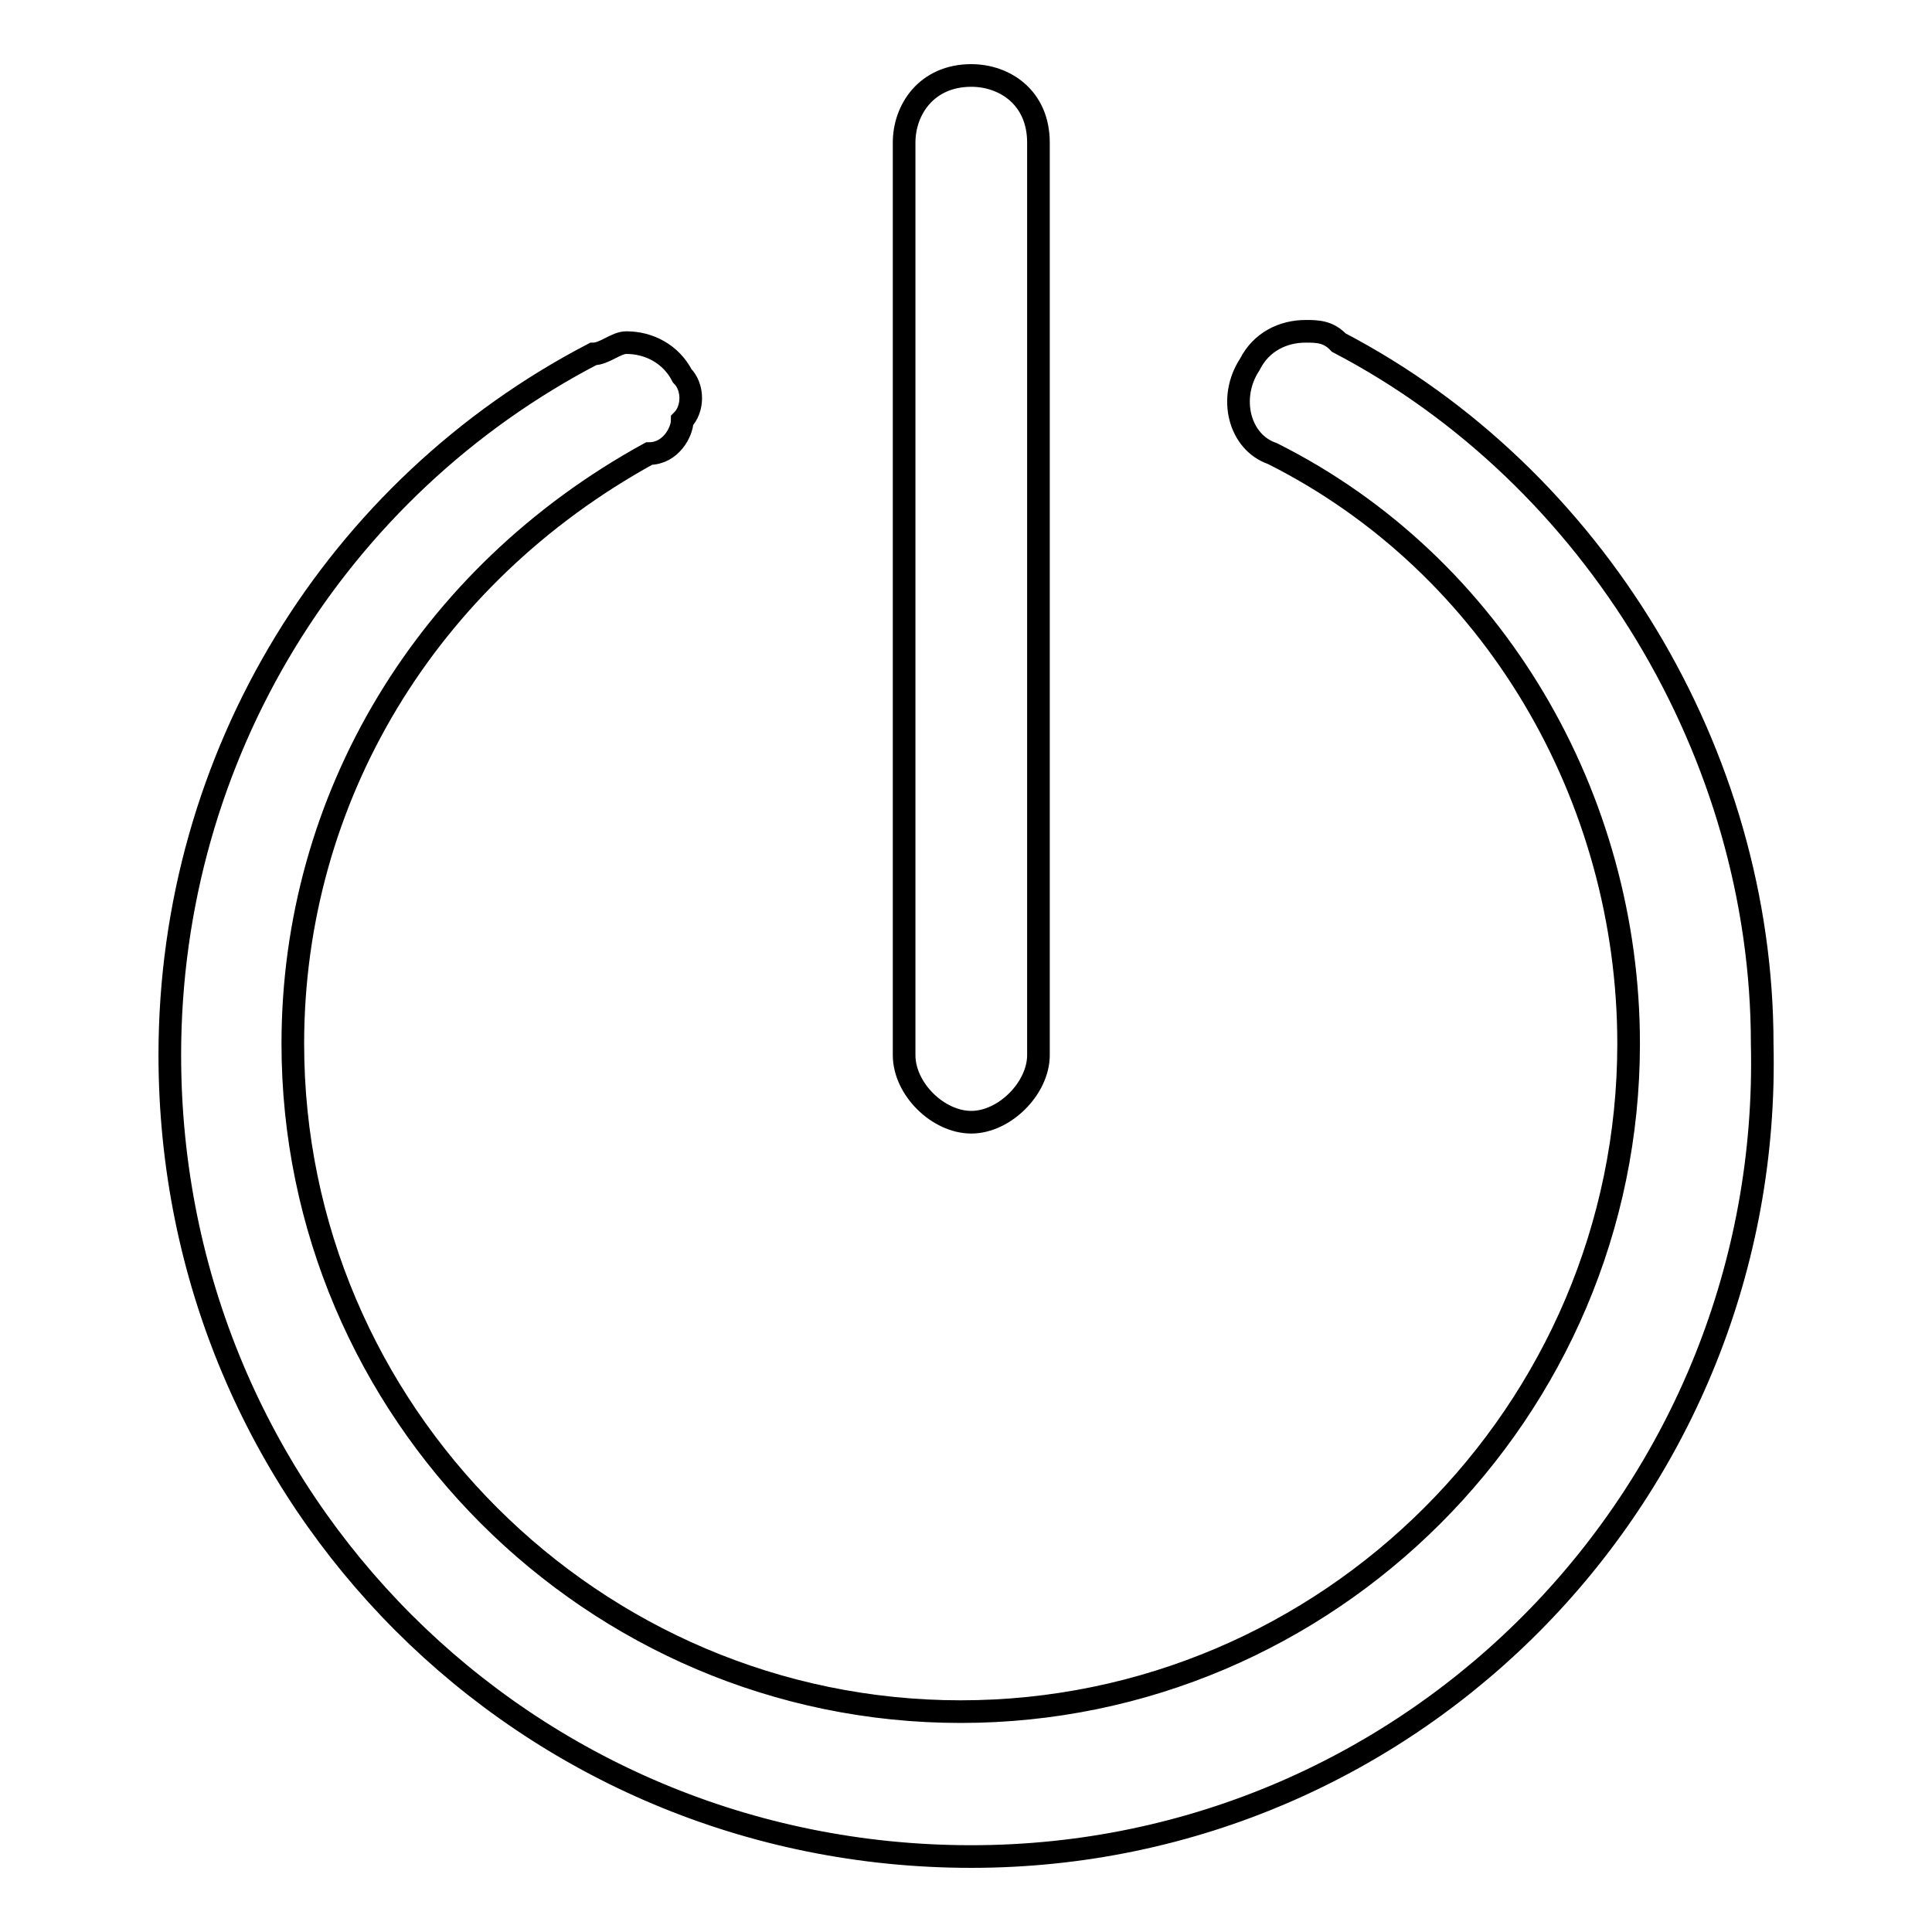
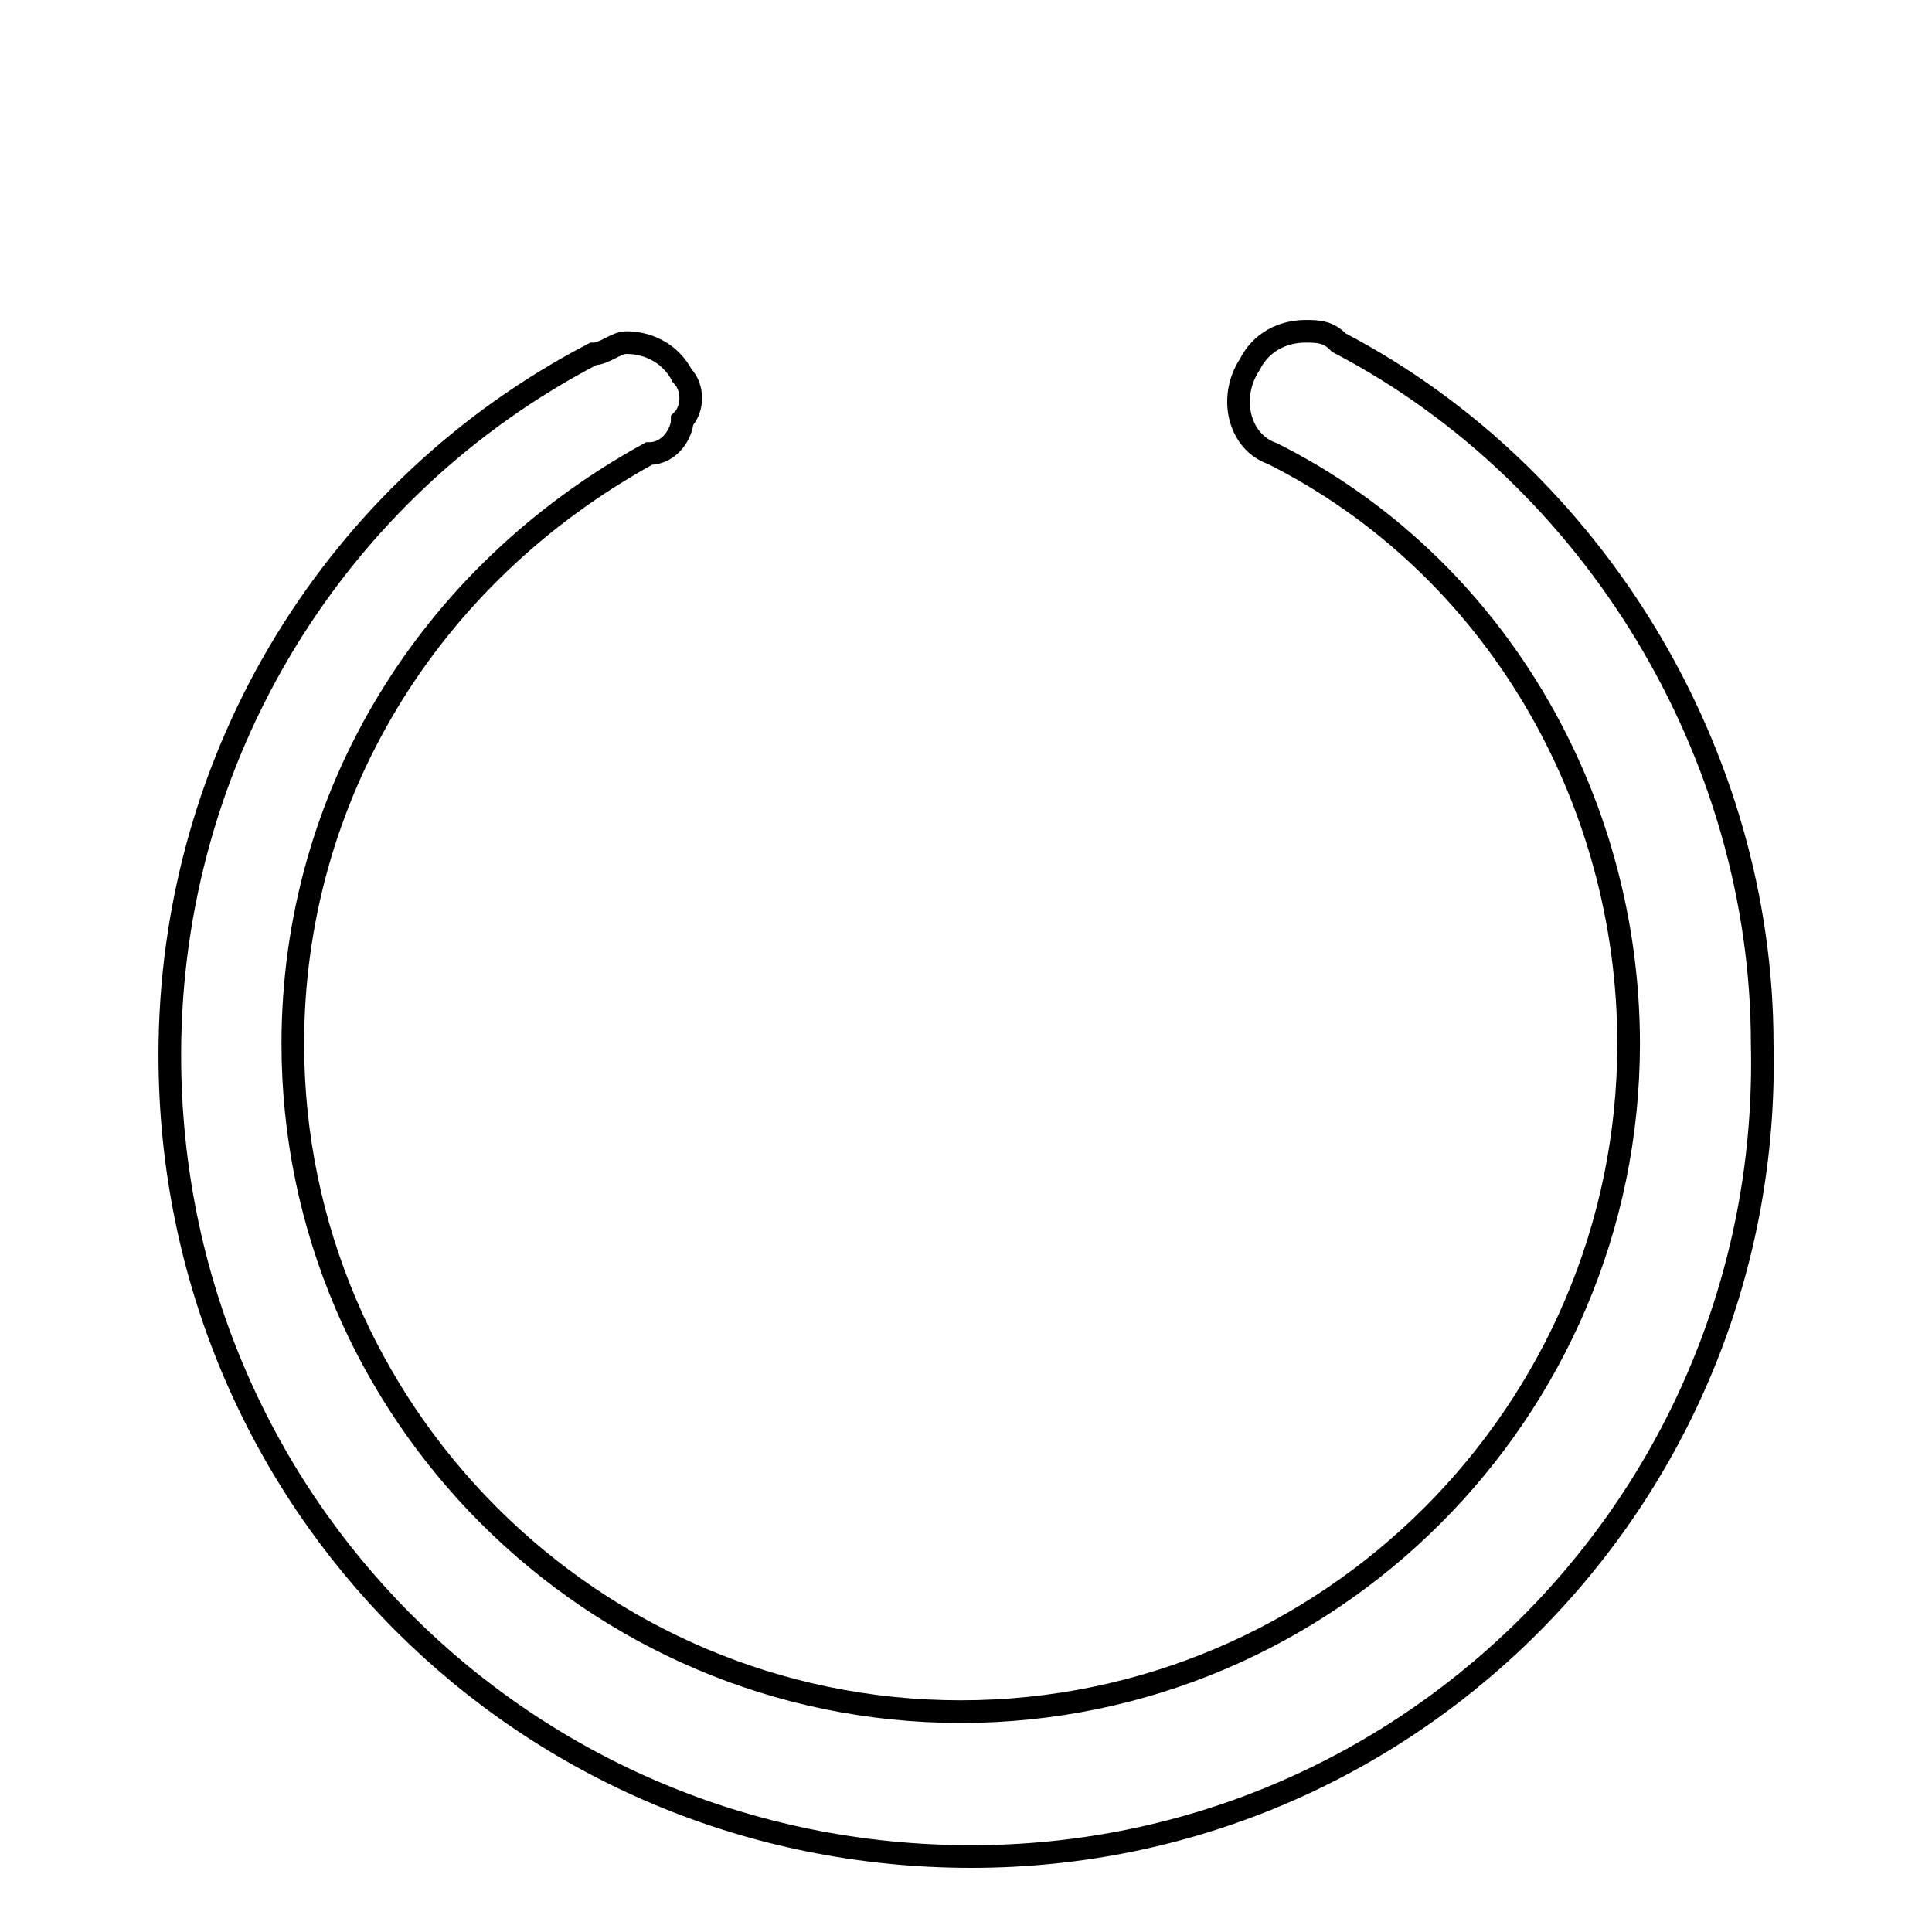
<svg xmlns="http://www.w3.org/2000/svg" version="1.1" x="0px" y="0px" viewBox="0 0 256 256" enable-background="new 0 0 256 256" xml:space="preserve">
  <g>
    <g>
      <path stroke-width="3" fill-opacity="0" stroke="#000000" d="M128.7,246c-59,0-106.2-47.2-106.2-106.2c0-39.8,22.1-75.2,56.1-92.9c1.5,0,3-1.5,4.4-1.5c3,0,5.9,1.5,7.4,4.4c1.5,1.5,1.5,4.4,0,5.9c0,1.5-1.5,4.4-4.4,4.4c-29.5,16.2-47.2,45.7-47.2,78.2c0,48.7,39.8,88.5,88.5,88.5s88.5-39.8,88.5-88.5c0-32.5-17.7-63.4-47.2-78.2c-4.4-1.5-5.9-7.4-3-11.8c1.5-3,4.4-4.4,7.4-4.4c1.5,0,3,0,4.4,1.5c33.9,17.7,56.1,54.6,56.1,92.9C234.9,197.3,187.7,246,128.7,246z" />
-       <path stroke-width="3" fill-opacity="0" stroke="#000000" d="M128.7,148.7c-4.4,0-8.9-4.4-8.9-8.9V18.9c0-4.4,3-8.9,8.9-8.9c4.4,0,8.9,2.9,8.9,8.9v120.9C137.6,144.2,133.1,148.7,128.7,148.7z" />
    </g>
  </g>
</svg>